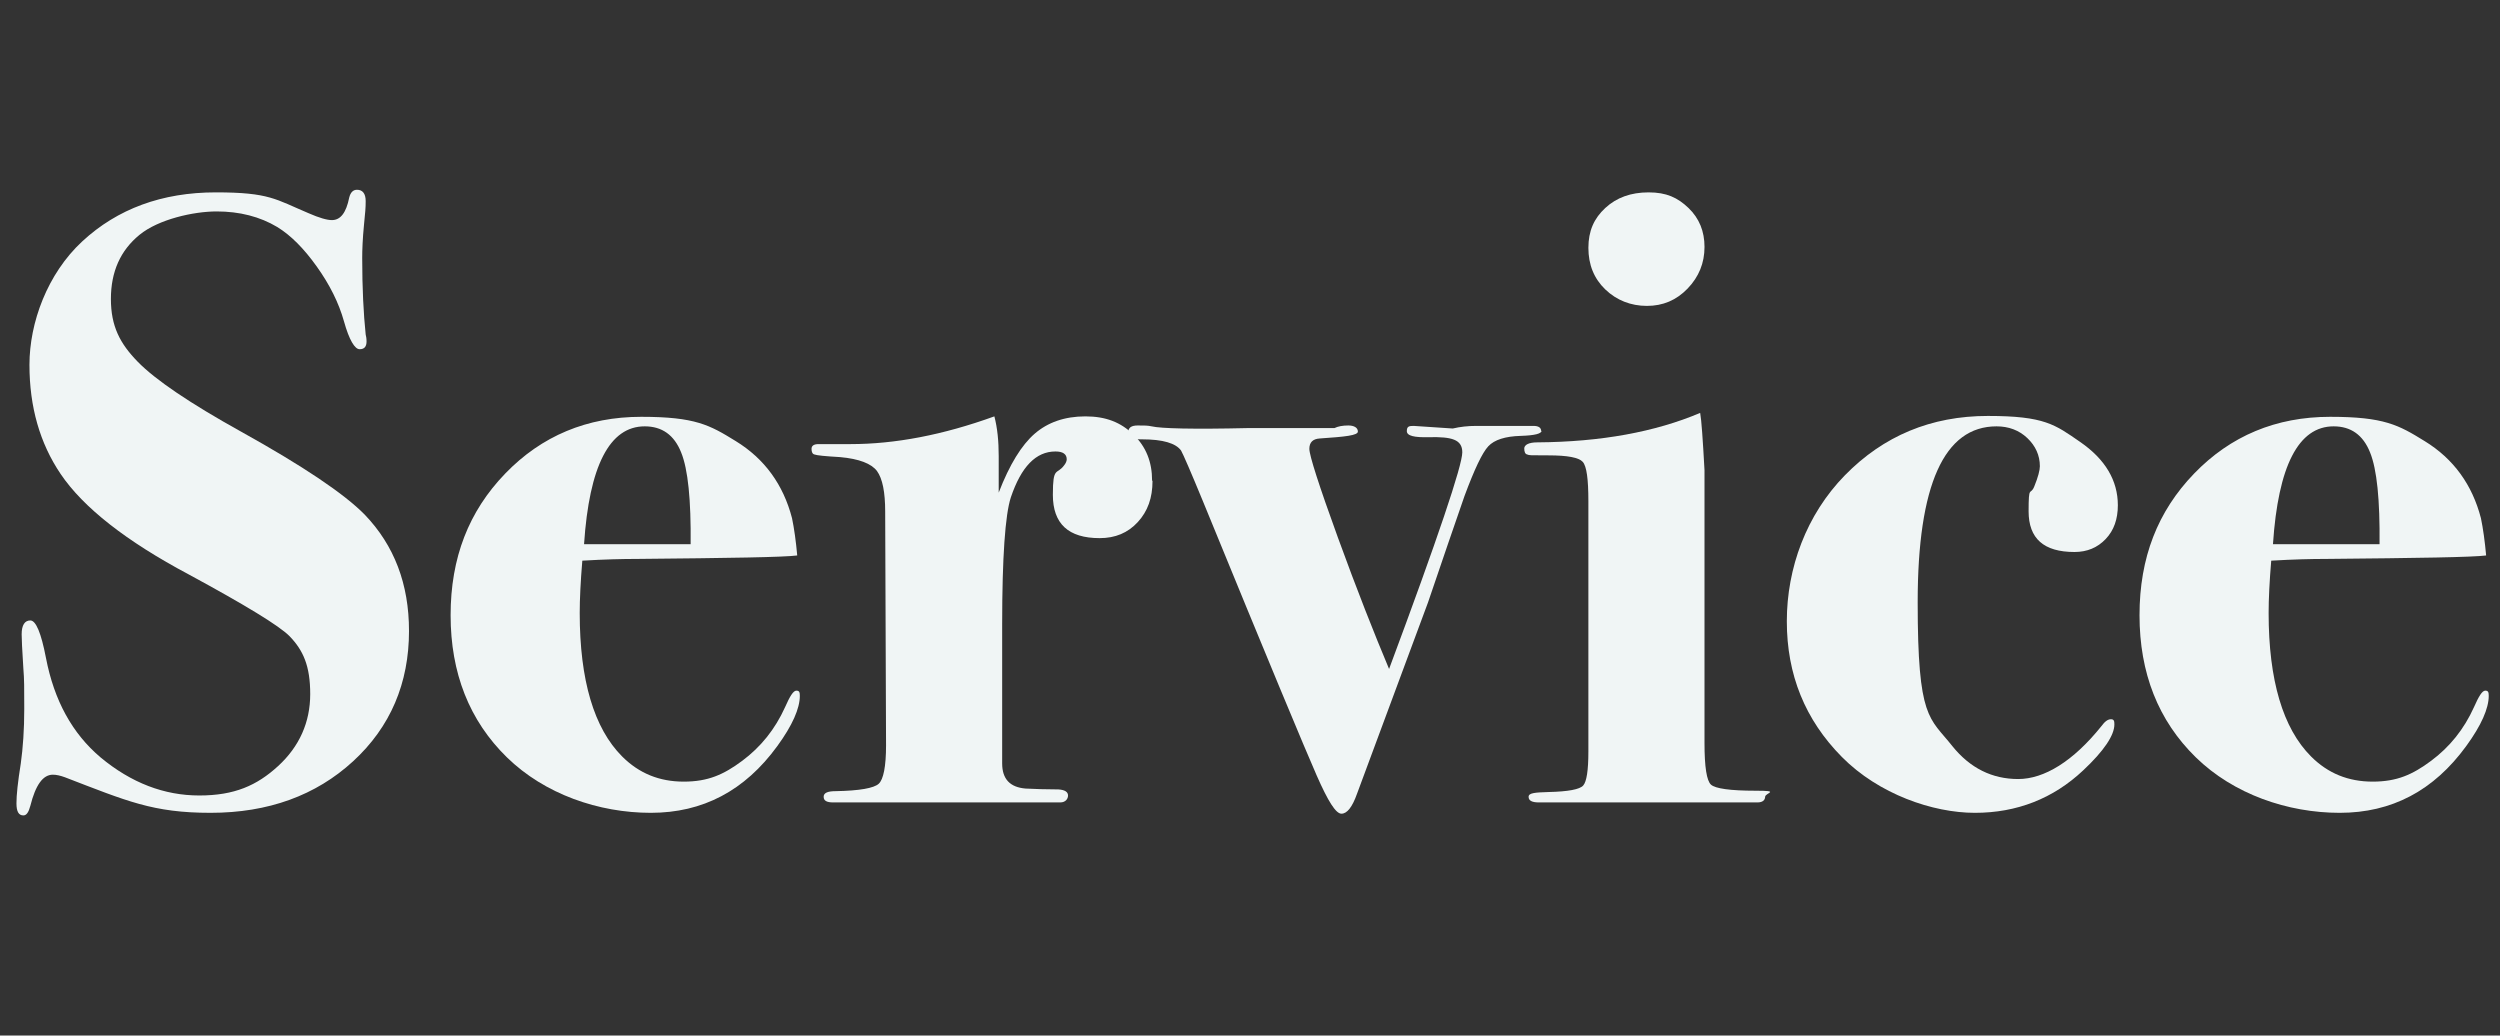
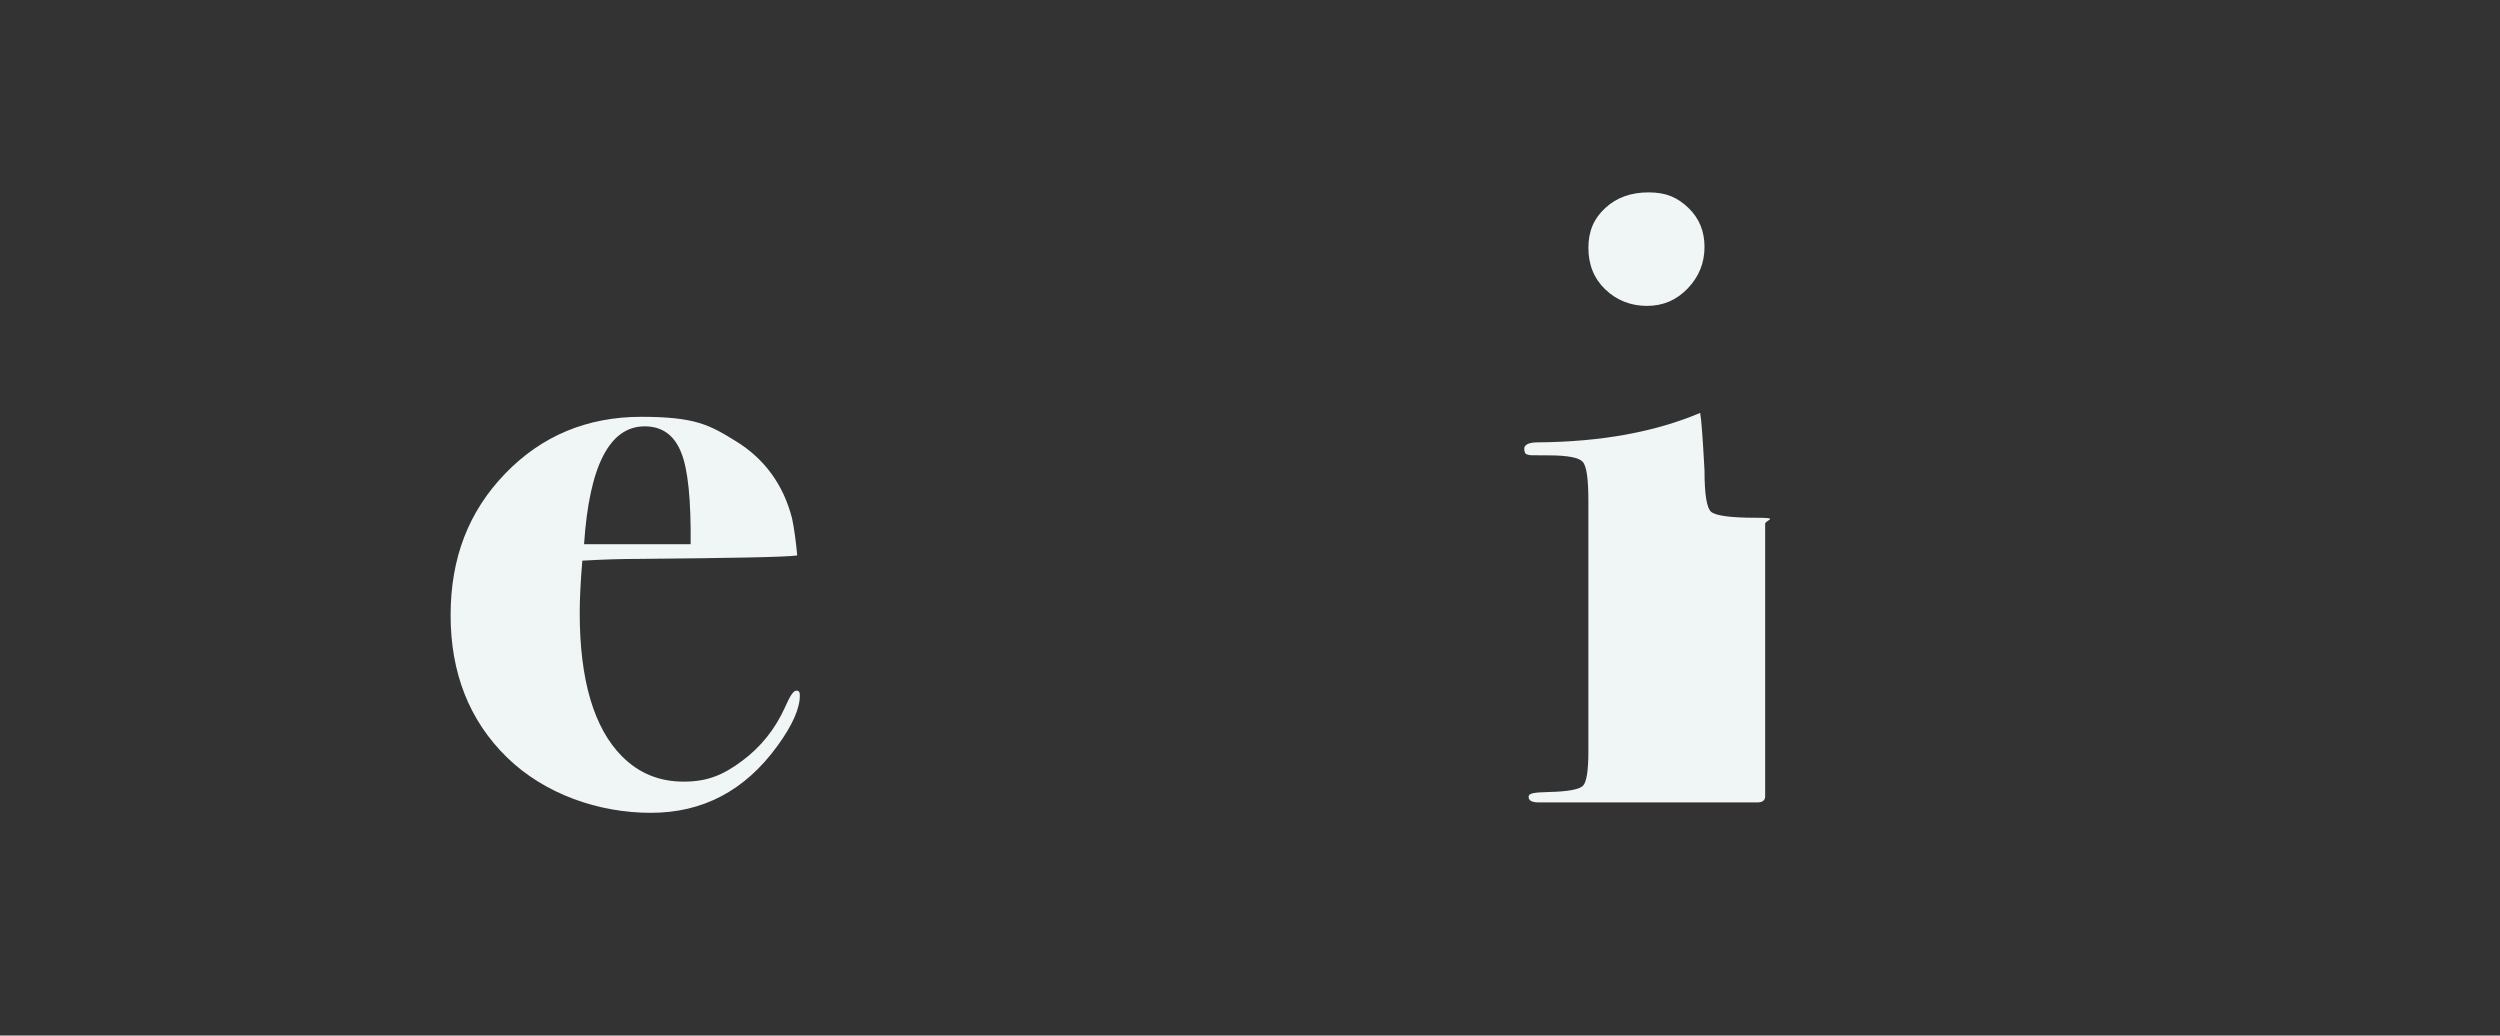
<svg xmlns="http://www.w3.org/2000/svg" id="_レイヤー_1" data-name="レイヤー 1" version="1.1" viewBox="0 0 577 239">
  <rect x="0" y="0" width="577" height="239" fill="#333333" stroke="none" />
  <defs>
    <style>
      .cls-1 {
        fill: #f0f5f5;
        stroke-width: 0px;
      }

      .cls-2 {
        isolation: isolate;
      }
    </style>
  </defs>
  <g id="service">
    <g id="Service-2" class="cls-2">
      <g class="cls-2">
-         <path class="cls-1" d="M94.4,145.6c0,12.1-4.3,22.2-12.9,30.1-8.6,7.9-19.6,11.9-32.9,11.9s-19.3-2.7-33.6-8.2c-1.1-.4-2-.6-2.8-.6-2.3,0-4,2.4-5.2,7.2-.4,1.5-.9,2.2-1.6,2.2-1.1,0-1.6-.9-1.6-2.8s.3-4.8,1-9.2c.5-3.6.8-7.8.8-12.6s0-6.9-.2-9.2c-.3-4.5-.4-7.2-.4-8,0-2.1.7-3.2,2-3.2s2.5,2.9,3.6,8.6c1.9,9.9,6.1,17.5,12.6,23,7.1,5.9,14.7,8.8,22.8,8.8s13.3-2.3,18.2-6.8c4.9-4.5,7.4-10.1,7.4-16.6s-1.6-10.1-4.8-13.4c-2.4-2.4-10.1-7.1-23.2-14.2-14.5-7.7-24.4-15.5-29.6-23.2-4.8-7.1-7.2-15.5-7.2-25.2s4.1-21,12.2-28.5c8.1-7.5,18.4-11.3,30.8-11.3s13.8,1.6,21.4,4.8c2.5,1.1,4.3,1.6,5.4,1.6,2,0,3.3-1.7,4-5.2.3-1.2.9-1.8,1.8-1.8,1.3,0,2,.9,2,2.6s-.1,2.5-.4,5.6c-.3,3.1-.4,5.6-.4,7.6,0,6.9.3,12.8.8,17.6.1.4.2.9.2,1.6,0,1.2-.5,1.8-1.6,1.8s-2.4-2.1-3.6-6.4c-1.2-4.3-3.3-8.5-6.3-12.7s-6-7.2-9.1-9.1c-4-2.4-8.7-3.6-14-3.6s-13.4,1.8-17.8,5.4c-4.4,3.6-6.6,8.5-6.6,14.8s2.1,10.3,6.2,14.5c4.1,4.2,12.1,9.6,23.8,16.1,14.4,8,23.9,14.4,28.6,19.2,6.8,7.1,10.2,16,10.2,26.8Z" />
        <path class="cls-1" d="M184.6,160.6c0,2.9-1.7,6.8-5.2,11.6-7.5,10.3-17.2,15.4-29.2,15.4s-24.5-4.3-33.2-12.8c-8.7-8.5-13-19.5-13-32.8s4.2-24,12.6-32.7c8.4-8.7,18.9-13.1,31.4-13.1s15.8,1.9,21.8,5.6c6.7,4.1,11,10.1,13,17.8.5,2.4.9,5.3,1.2,8.6-3.1.4-15.4.6-37,.8-3.3,0-7.5.1-12.6.4-.4,4.8-.6,8.8-.6,12.1,0,15.5,3.3,26.6,9.8,33.1,3.9,3.9,8.6,5.8,14.2,5.8s9.2-1.6,13.5-4.8c4.3-3.2,7.6-7.3,9.9-12.4,1.1-2.5,1.9-3.8,2.6-3.8s.8.4.8,1.2ZM159.4,125.6c.1-10.2-.6-17.3-2.2-21.2-1.6-4-4.4-6-8.4-6-8.1,0-12.8,9.1-14,27.2h24.6Z" />
-         <path class="cls-1" d="M266,111c0,3.9-1.1,7-3.4,9.5-2.3,2.5-5.2,3.7-8.8,3.7-7.2,0-10.8-3.3-10.8-10s.9-4.5,2.6-6.8c.4-.5.6-1,.6-1.4,0-1.2-.9-1.8-2.6-1.8-4.5,0-7.9,3.5-10.3,10.6-1.3,4-2,13.8-2,29.3v32.1c0,3.6,1.8,5.5,5.4,5.8,2.1.1,4.7.2,7.6.2,1.5.1,2.2.6,2.2,1.4s-.6,1.6-1.8,1.6h-21.4c.5,0-2.5,0-9,0h-22c-1.5,0-2.2-.4-2.2-1.3s.9-1.3,2.8-1.3c5.5-.1,8.8-.7,9.9-1.7,1.1-1,1.7-4,1.7-8.9l-.2-53.9c0-4.5-.6-7.6-1.9-9.4-1.3-1.7-4.1-2.8-8.5-3.2-3.5-.2-5.4-.4-5.9-.6-.5-.1-.7-.6-.7-1.3s.5-1.1,1.6-1.1h7.4c10.3,0,21.3-2.1,33.2-6.4.7,2.7,1,5.7,1,9.2v8.4c2.5-6.5,5.3-11,8.3-13.6s6.9-4,11.7-4,8.2,1.4,11.1,4.2c2.9,2.8,4.3,6.3,4.3,10.6Z" />
-         <path class="cls-1" d="M355.8,99.4c0,.7-1.6,1.1-4.8,1.2-3.6.1-6.1.9-7.5,2.4-1.4,1.5-3.2,5.3-5.5,11.5-2.3,6.6-5.1,14.8-8.4,24.5l-16.4,44.2c-1.1,3.1-2.3,4.6-3.6,4.6s-3.1-2.9-5.7-8.8c-2.6-5.9-11.4-27-26.3-63.4-2.8-6.8-4.5-10.7-5-11.6-1.2-1.7-4.2-2.6-9-2.6s-3.2-.5-3.2-1.6.7-1.6,2.2-1.6,2.3,0,3.2.2c2.1.5,9.5.7,22.2.4h20c.8-.4,1.9-.6,3.2-.6s2.2.5,2.2,1.4-2.9,1.2-8.8,1.6c-1.6.1-2.4.9-2.4,2.4s2.2,8.4,6.6,20.5c4.4,12.1,8.4,22.2,11.8,30.3,11.3-30.3,16.9-47,16.9-50s-2.5-3.6-7.6-3.5c-3.5.1-5.2-.3-5.2-1.4s.5-1.2,1.6-1.2l9,.6c1.7-.4,3.5-.6,5.4-.6h13.2c1.2,0,1.8.4,1.8,1.2Z" />
-         <path class="cls-1" d="M407.4,183.8c0,.9-.6,1.4-1.8,1.4h-50.4c-1.6,0-2.4-.4-2.4-1.3s1.5-1,4.6-1.1c4.5-.1,7.2-.6,8-1.5s1.2-3.5,1.2-7.9v-57.7c0-5.1-.4-8.1-1.3-9.1-.9-1-3.5-1.5-7.9-1.5s-4.4,0-4.9-.2c-.5-.1-.7-.6-.7-1.4s1-1.4,3-1.4c14.7-.1,27.2-2.4,37.6-6.8.3,1.6.6,6,1,13.2v63c0,5.5.5,8.7,1.5,9.6,1,.9,4.4,1.4,10.3,1.4s2.2.5,2.2,1.4ZM393.4,57c0,3.7-1.3,6.9-3.9,9.6-2.6,2.7-5.7,4-9.4,4s-7-1.3-9.6-3.8c-2.6-2.5-3.9-5.7-3.9-9.6s1.3-6.8,3.9-9.2c2.6-2.4,5.9-3.6,10-3.6s6.7,1.2,9.2,3.6c2.5,2.4,3.7,5.4,3.7,9Z" />
-         <path class="cls-1" d="M488.8,116.6c0,3.2-.9,5.8-2.8,7.8-1.9,2-4.3,3-7.2,3-7.1,0-10.6-3.1-10.6-9.4s.4-3.5,1.3-5.7c.9-2.2,1.3-3.8,1.3-4.7,0-2.5-1-4.7-2.9-6.5-1.9-1.8-4.3-2.7-7.1-2.7-12.1,0-18.2,13.5-18.2,40.6s2.7,26.5,8,33.2c4.1,5.1,9.2,7.6,15.2,7.6s12.7-4.1,19.2-12.2c.8-1.1,1.5-1.6,2.2-1.6s.8.4.8,1.2c0,2.5-2.4,6.1-7.2,10.6-6.9,6.5-15.3,9.8-25,9.8s-22.2-4.3-30.7-12.9c-8.5-8.6-12.7-19-12.7-31.3s4.5-24.6,13.4-33.7c8.9-9.1,19.9-13.7,33-13.7s15.5,2,21.3,6,8.7,8.9,8.7,14.6Z" />
-         <path class="cls-1" d="M574.4,160.6c0,2.9-1.7,6.8-5.2,11.6-7.5,10.3-17.2,15.4-29.2,15.4s-24.5-4.3-33.2-12.8c-8.7-8.5-13-19.5-13-32.8s4.2-24,12.6-32.7c8.4-8.7,18.9-13.1,31.4-13.1s15.8,1.9,21.8,5.6c6.7,4.1,11,10.1,13,17.8.5,2.4.9,5.3,1.2,8.6-3.1.4-15.4.6-37,.8-3.3,0-7.5.1-12.6.4-.4,4.8-.6,8.8-.6,12.1,0,15.5,3.3,26.6,9.8,33.1,3.9,3.9,8.6,5.8,14.2,5.8s9.2-1.6,13.5-4.8c4.3-3.2,7.6-7.3,9.9-12.4,1.1-2.5,1.9-3.8,2.6-3.8s.8.4.8,1.2ZM549.2,125.6c.1-10.2-.6-17.3-2.2-21.2-1.6-4-4.4-6-8.4-6-8.1,0-12.8,9.1-14,27.2h24.6Z" />
+         <path class="cls-1" d="M407.4,183.8c0,.9-.6,1.4-1.8,1.4h-50.4c-1.6,0-2.4-.4-2.4-1.3s1.5-1,4.6-1.1c4.5-.1,7.2-.6,8-1.5s1.2-3.5,1.2-7.9v-57.7c0-5.1-.4-8.1-1.3-9.1-.9-1-3.5-1.5-7.9-1.5s-4.4,0-4.9-.2c-.5-.1-.7-.6-.7-1.4s1-1.4,3-1.4c14.7-.1,27.2-2.4,37.6-6.8.3,1.6.6,6,1,13.2c0,5.5.5,8.7,1.5,9.6,1,.9,4.4,1.4,10.3,1.4s2.2.5,2.2,1.4ZM393.4,57c0,3.7-1.3,6.9-3.9,9.6-2.6,2.7-5.7,4-9.4,4s-7-1.3-9.6-3.8c-2.6-2.5-3.9-5.7-3.9-9.6s1.3-6.8,3.9-9.2c2.6-2.4,5.9-3.6,10-3.6s6.7,1.2,9.2,3.6c2.5,2.4,3.7,5.4,3.7,9Z" />
      </g>
    </g>
  </g>
</svg>